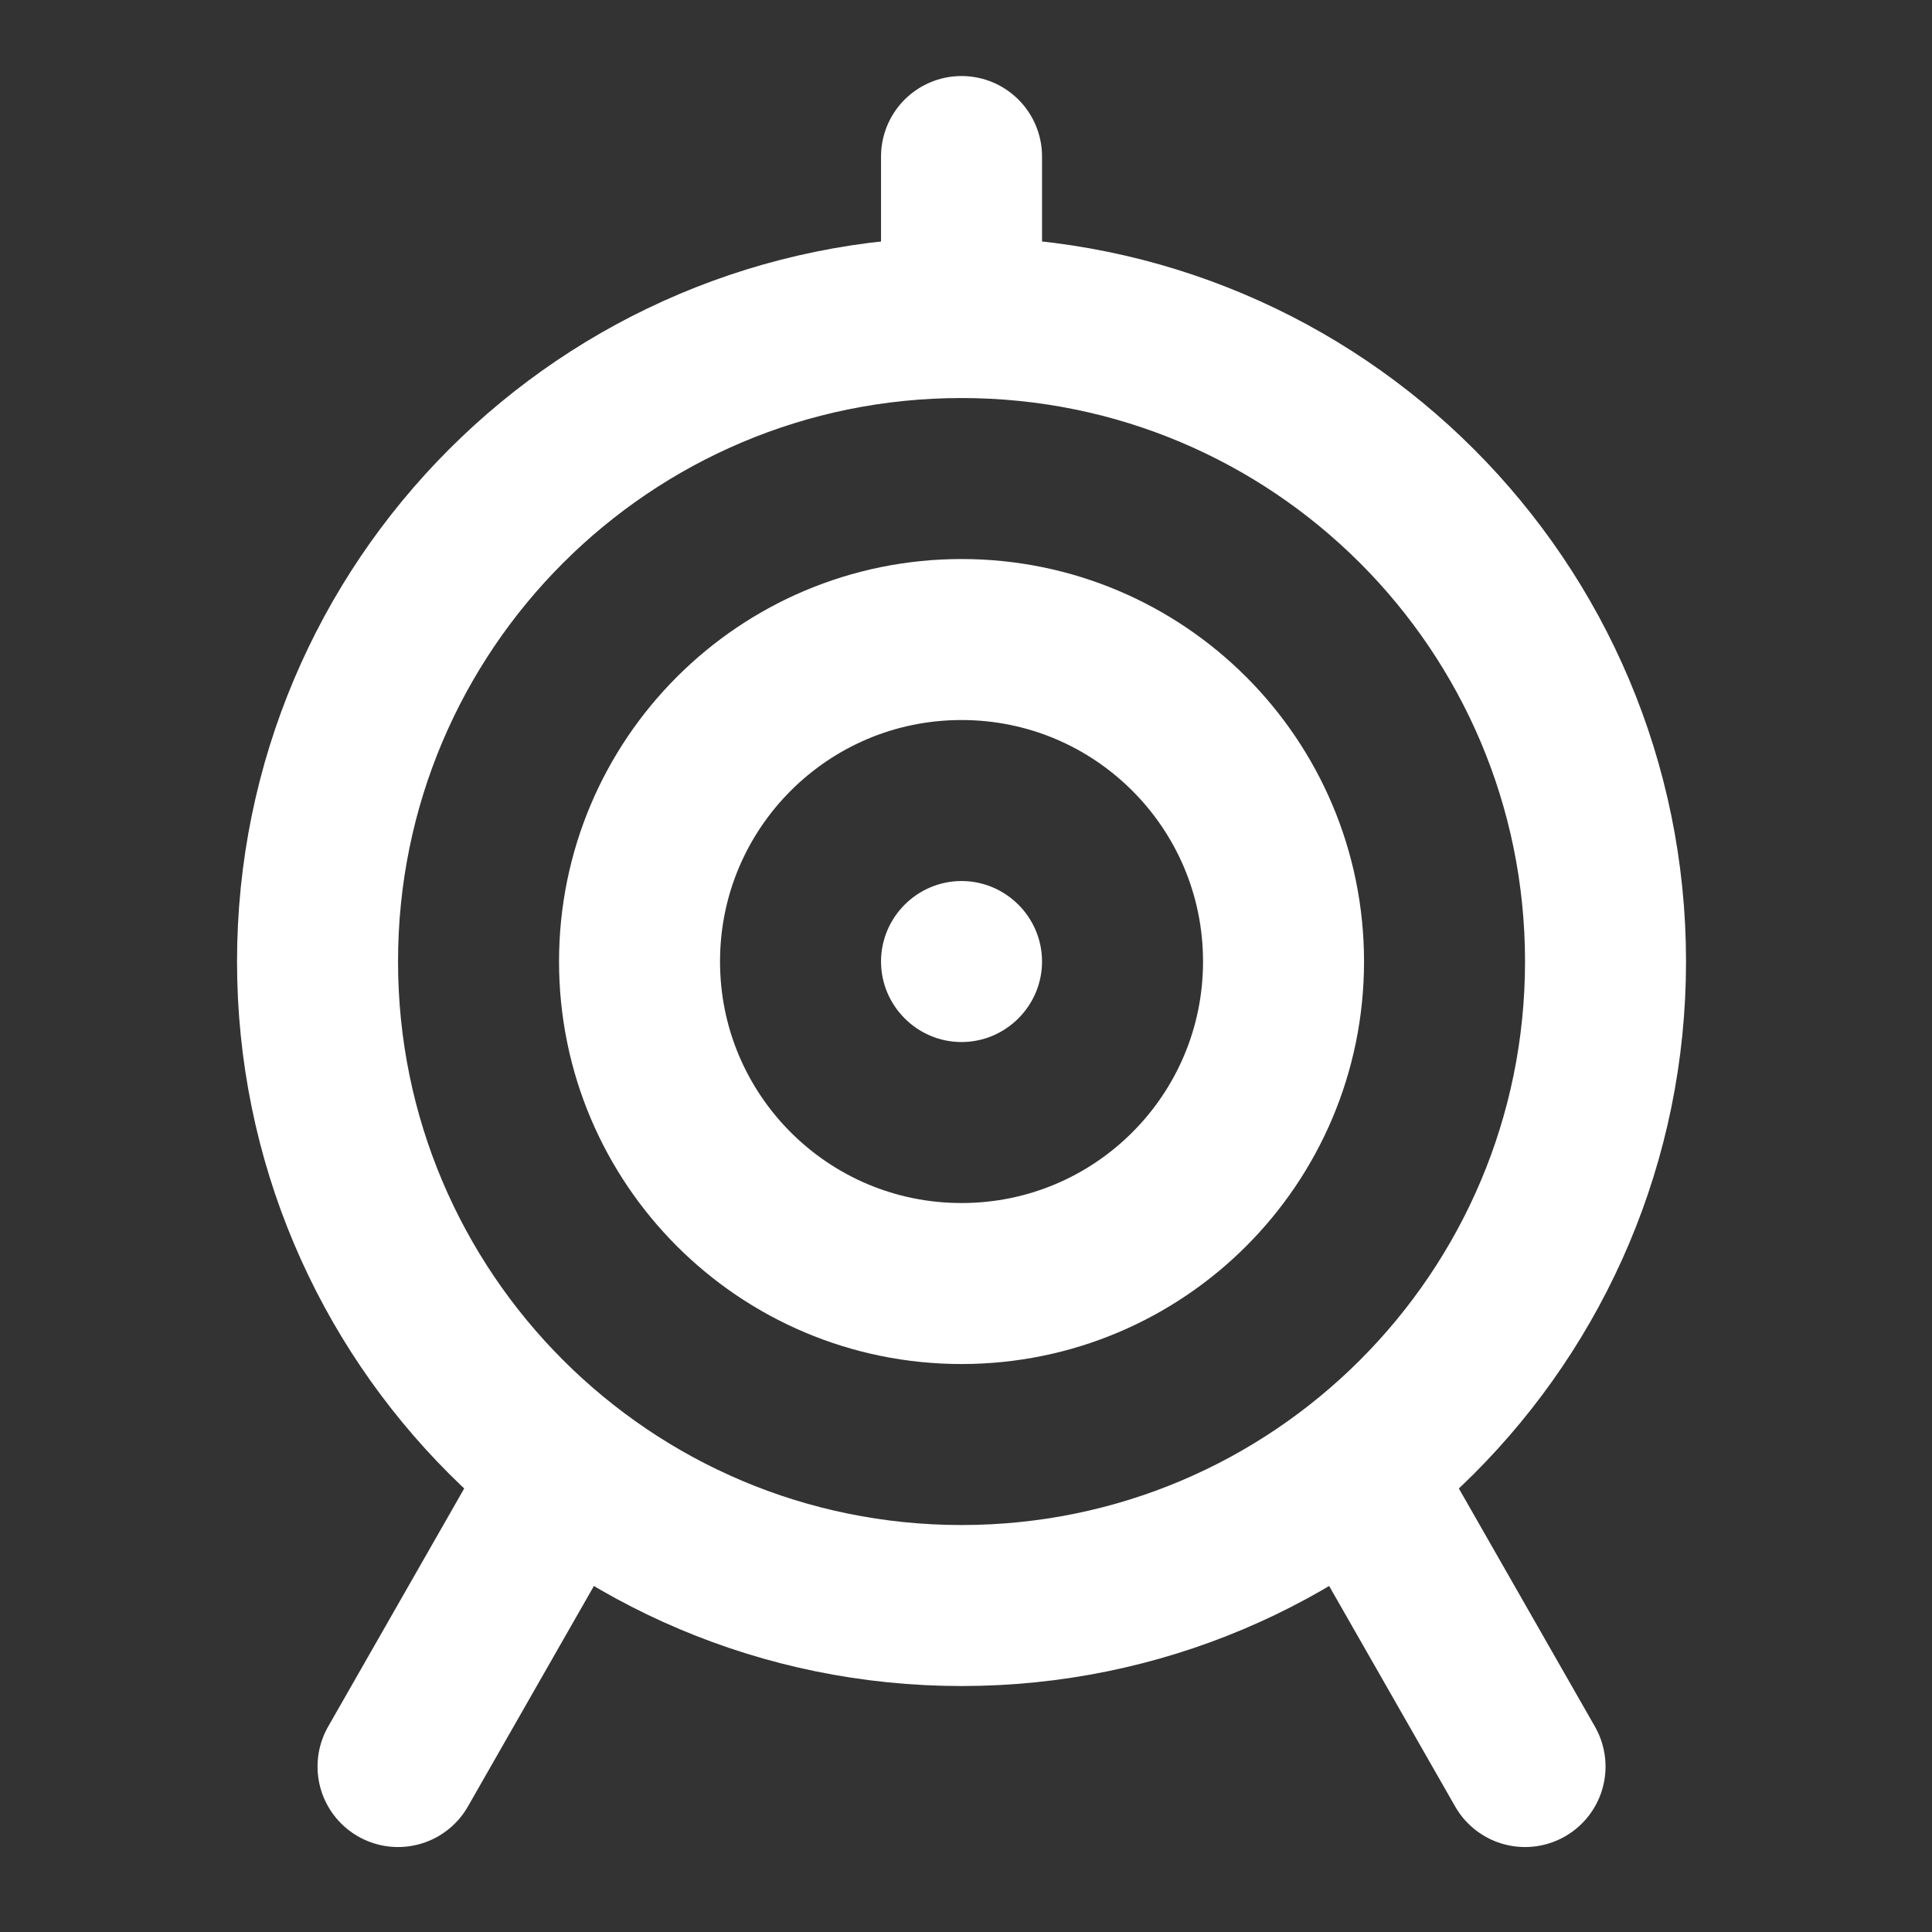
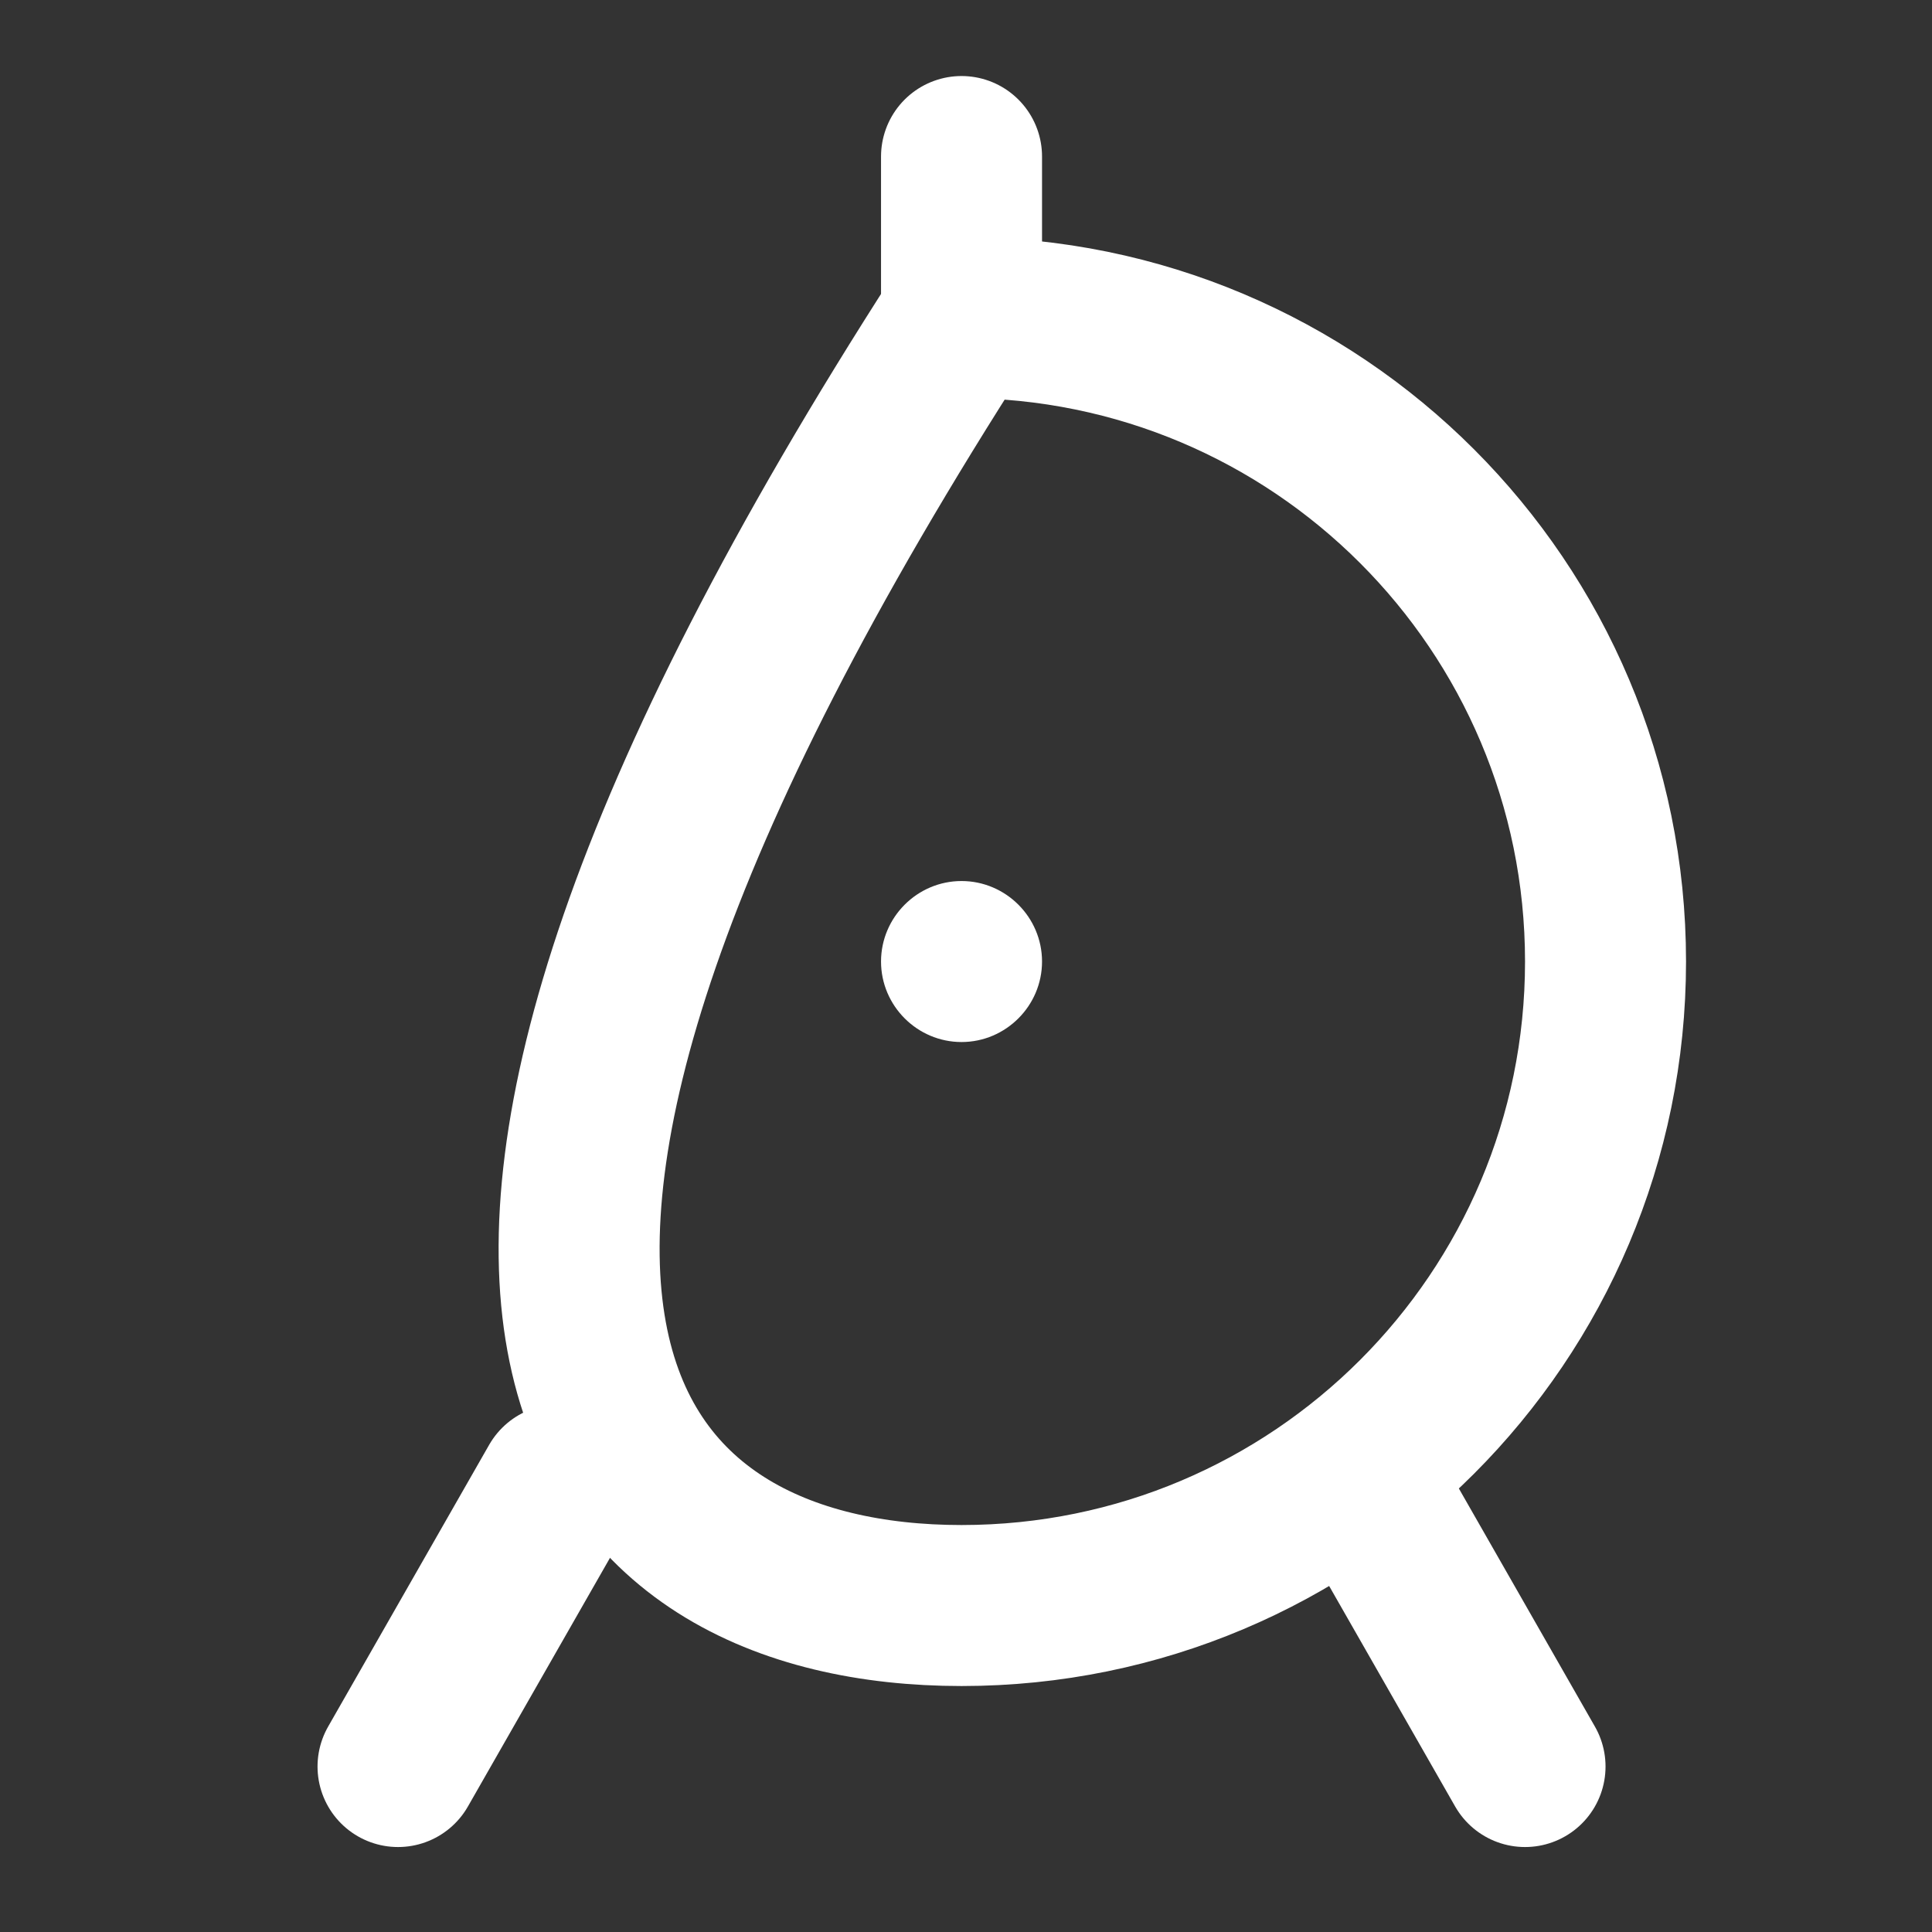
<svg xmlns="http://www.w3.org/2000/svg" viewBox="0 0 48 48" width="25" height="25" style="" filter="none">
  <rect x="0" y="0" width="48" height="48" fill="#333333" stroke="none" />
  <g>
-     <path d="M23.889 39.889C32.729 39.889 39.889 32.729 39.889 23.889C39.889 15.049 32.729 7.889 23.889 7.889C15.049 7.889 7.889 15.049 7.889 23.889C7.889 32.729 15.049 39.889 23.889 39.889Z" fill="none" stroke="rgba(255,255,255,1)" stroke-width="4" stroke-miterlimit="2" stroke-linejoin="round" />
-     <path d="M23.889 31.889C28.309 31.889 31.889 28.309 31.889 23.889C31.889 19.469 28.309 15.889 23.889 15.889C19.469 15.889 15.889 19.469 15.889 23.889C15.889 28.309 19.469 31.889 23.889 31.889Z" fill="none" stroke="rgba(255,255,255,1)" stroke-width="4" stroke-miterlimit="2" stroke-linejoin="round" />
+     <path d="M23.889 39.889C32.729 39.889 39.889 32.729 39.889 23.889C39.889 15.049 32.729 7.889 23.889 7.889C7.889 32.729 15.049 39.889 23.889 39.889Z" fill="none" stroke="rgba(255,255,255,1)" stroke-width="4" stroke-miterlimit="2" stroke-linejoin="round" />
    <path d="M23.889 25.889C24.989 25.889 25.889 24.989 25.889 23.889C25.889 22.789 24.989 21.889 23.889 21.889C22.789 21.889 21.889 22.789 21.889 23.889C21.889 24.989 22.789 25.889 23.889 25.889Z" fill="rgba(255,255,255,1)" stroke="none" />
    <path d="M23.889 7.889V3.889" stroke="rgba(255,255,255,1)" stroke-width="4" stroke-miterlimit="2" stroke-linecap="round" stroke-linejoin="round" fill="none" />
    <path d="M37.889 43.889L33.889 36.889" stroke="rgba(255,255,255,1)" stroke-width="4" stroke-miterlimit="2" stroke-linecap="round" stroke-linejoin="round" fill="none" />
    <path d="M13.889 36.889L9.889 43.889" stroke="rgba(255,255,255,1)" stroke-width="4" stroke-miterlimit="2" stroke-linecap="round" stroke-linejoin="round" fill="none" />
  </g>
</svg>